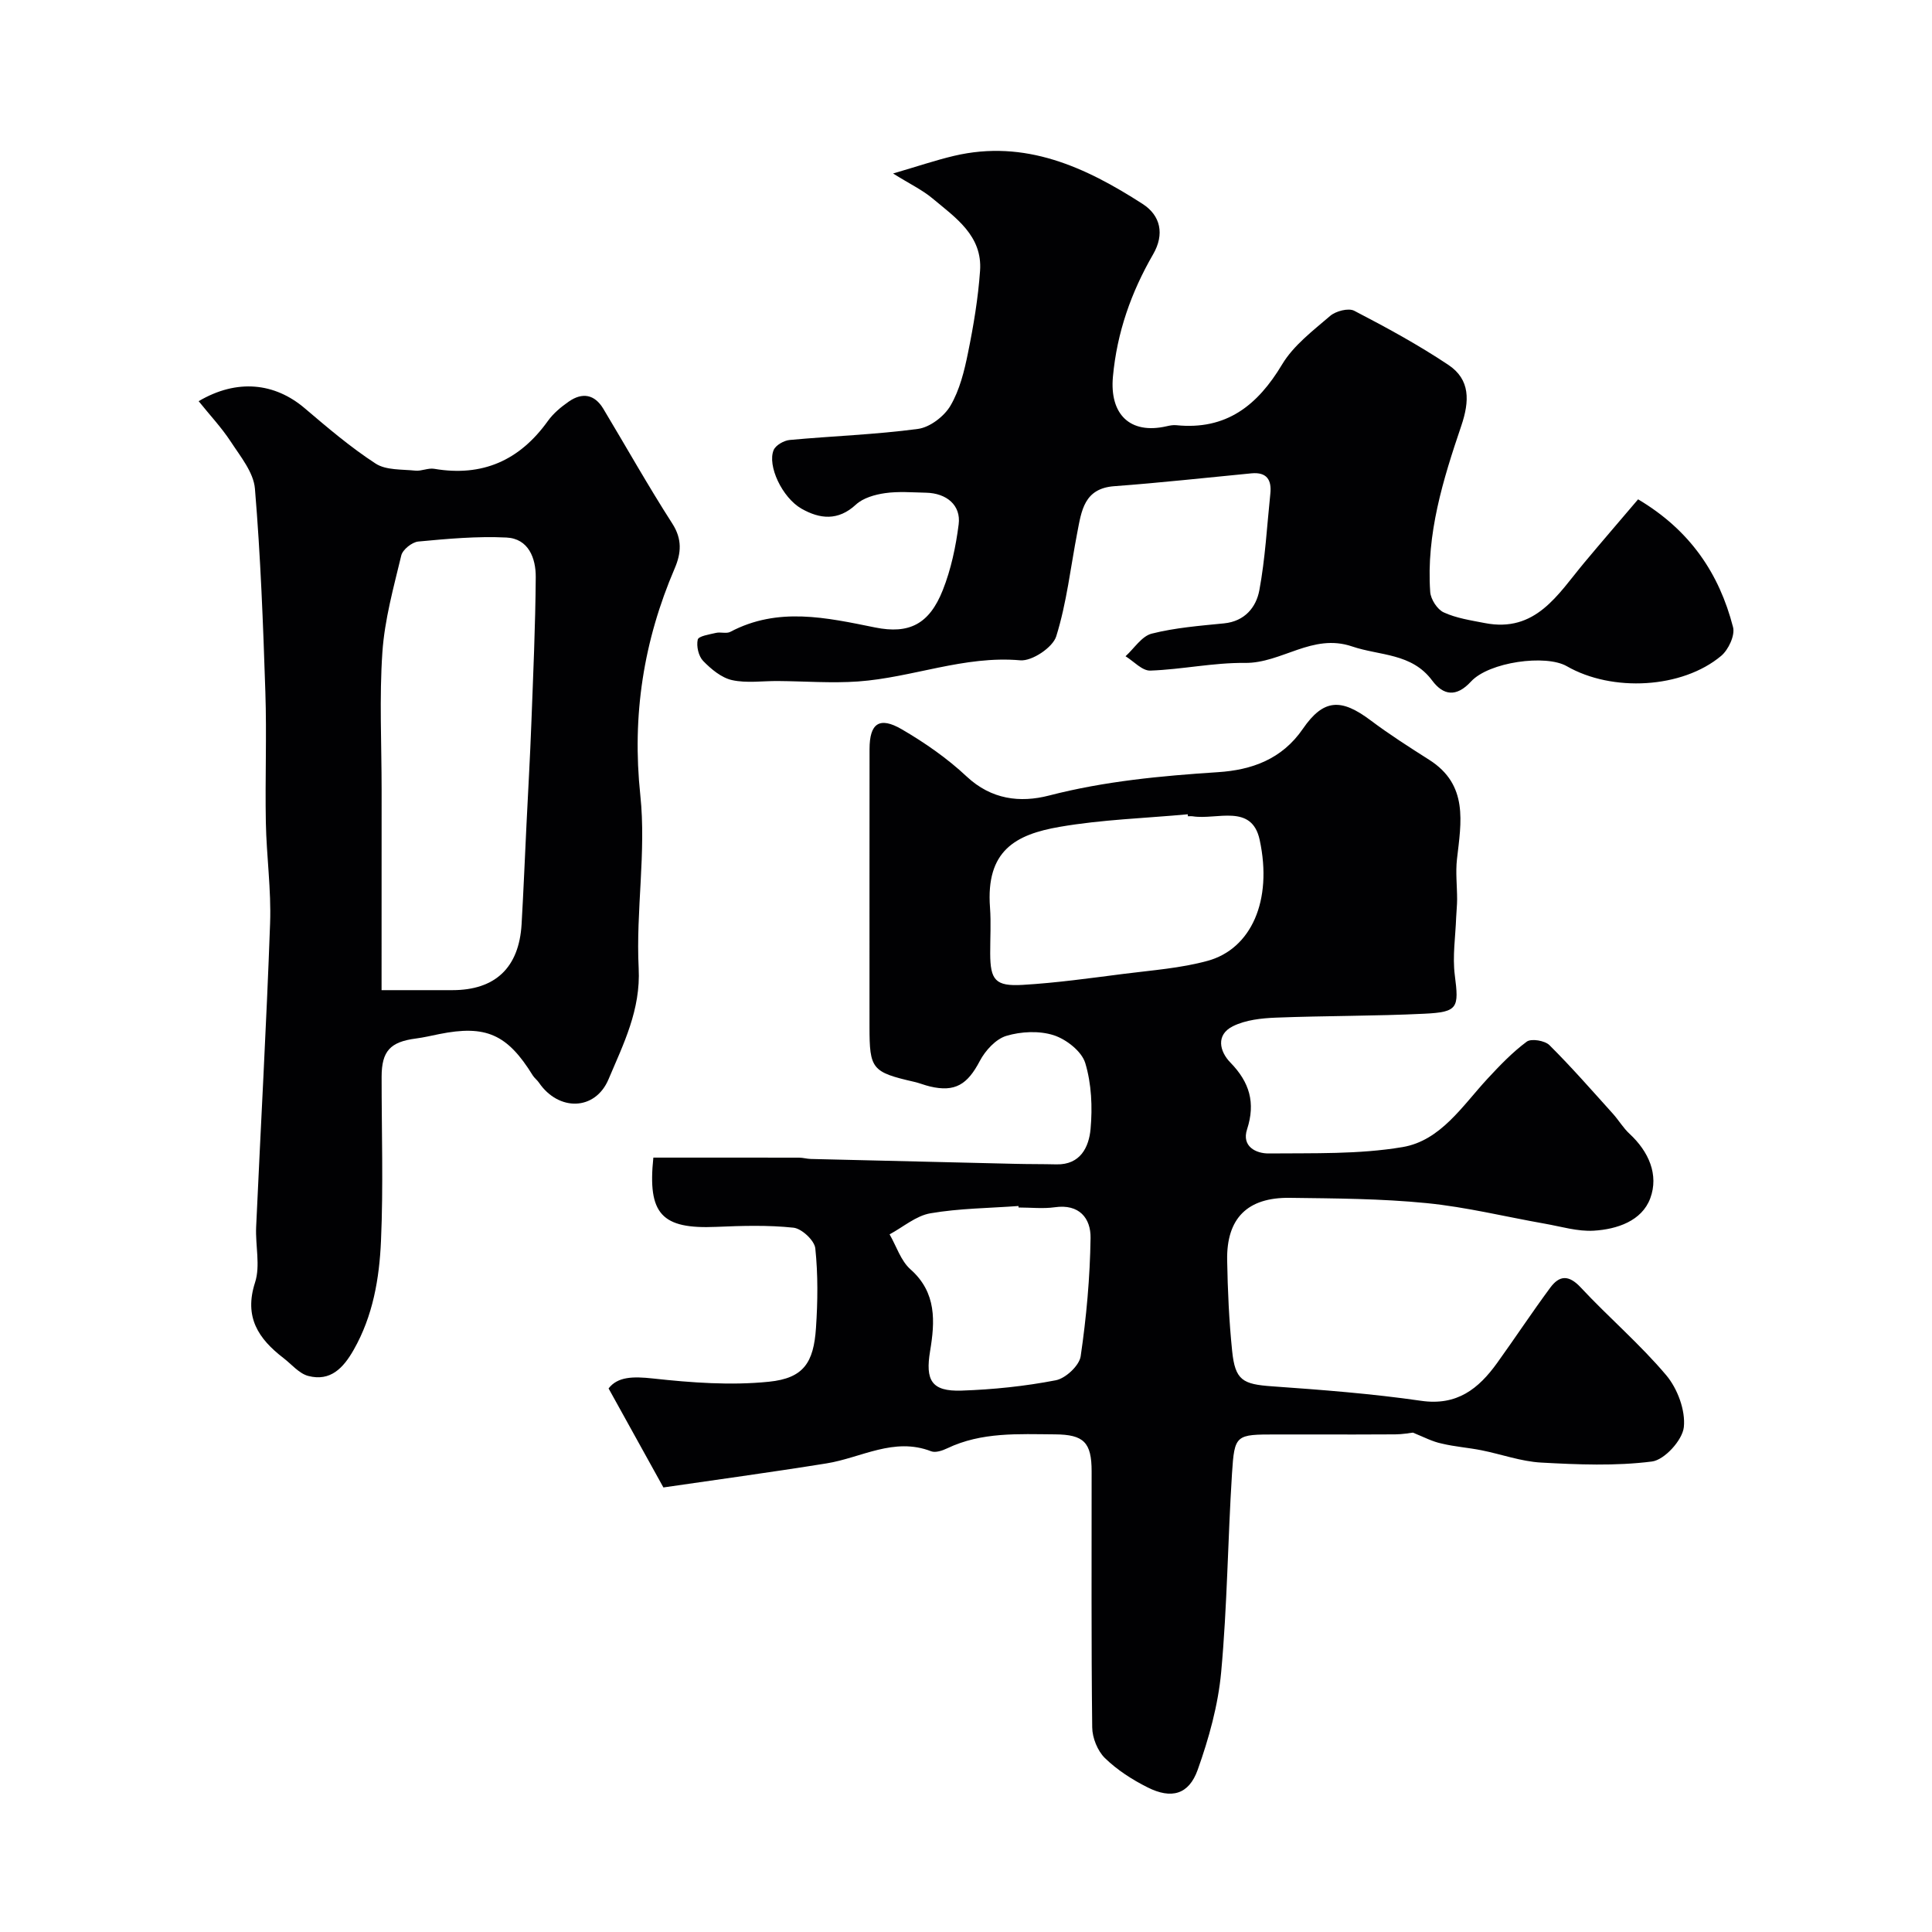
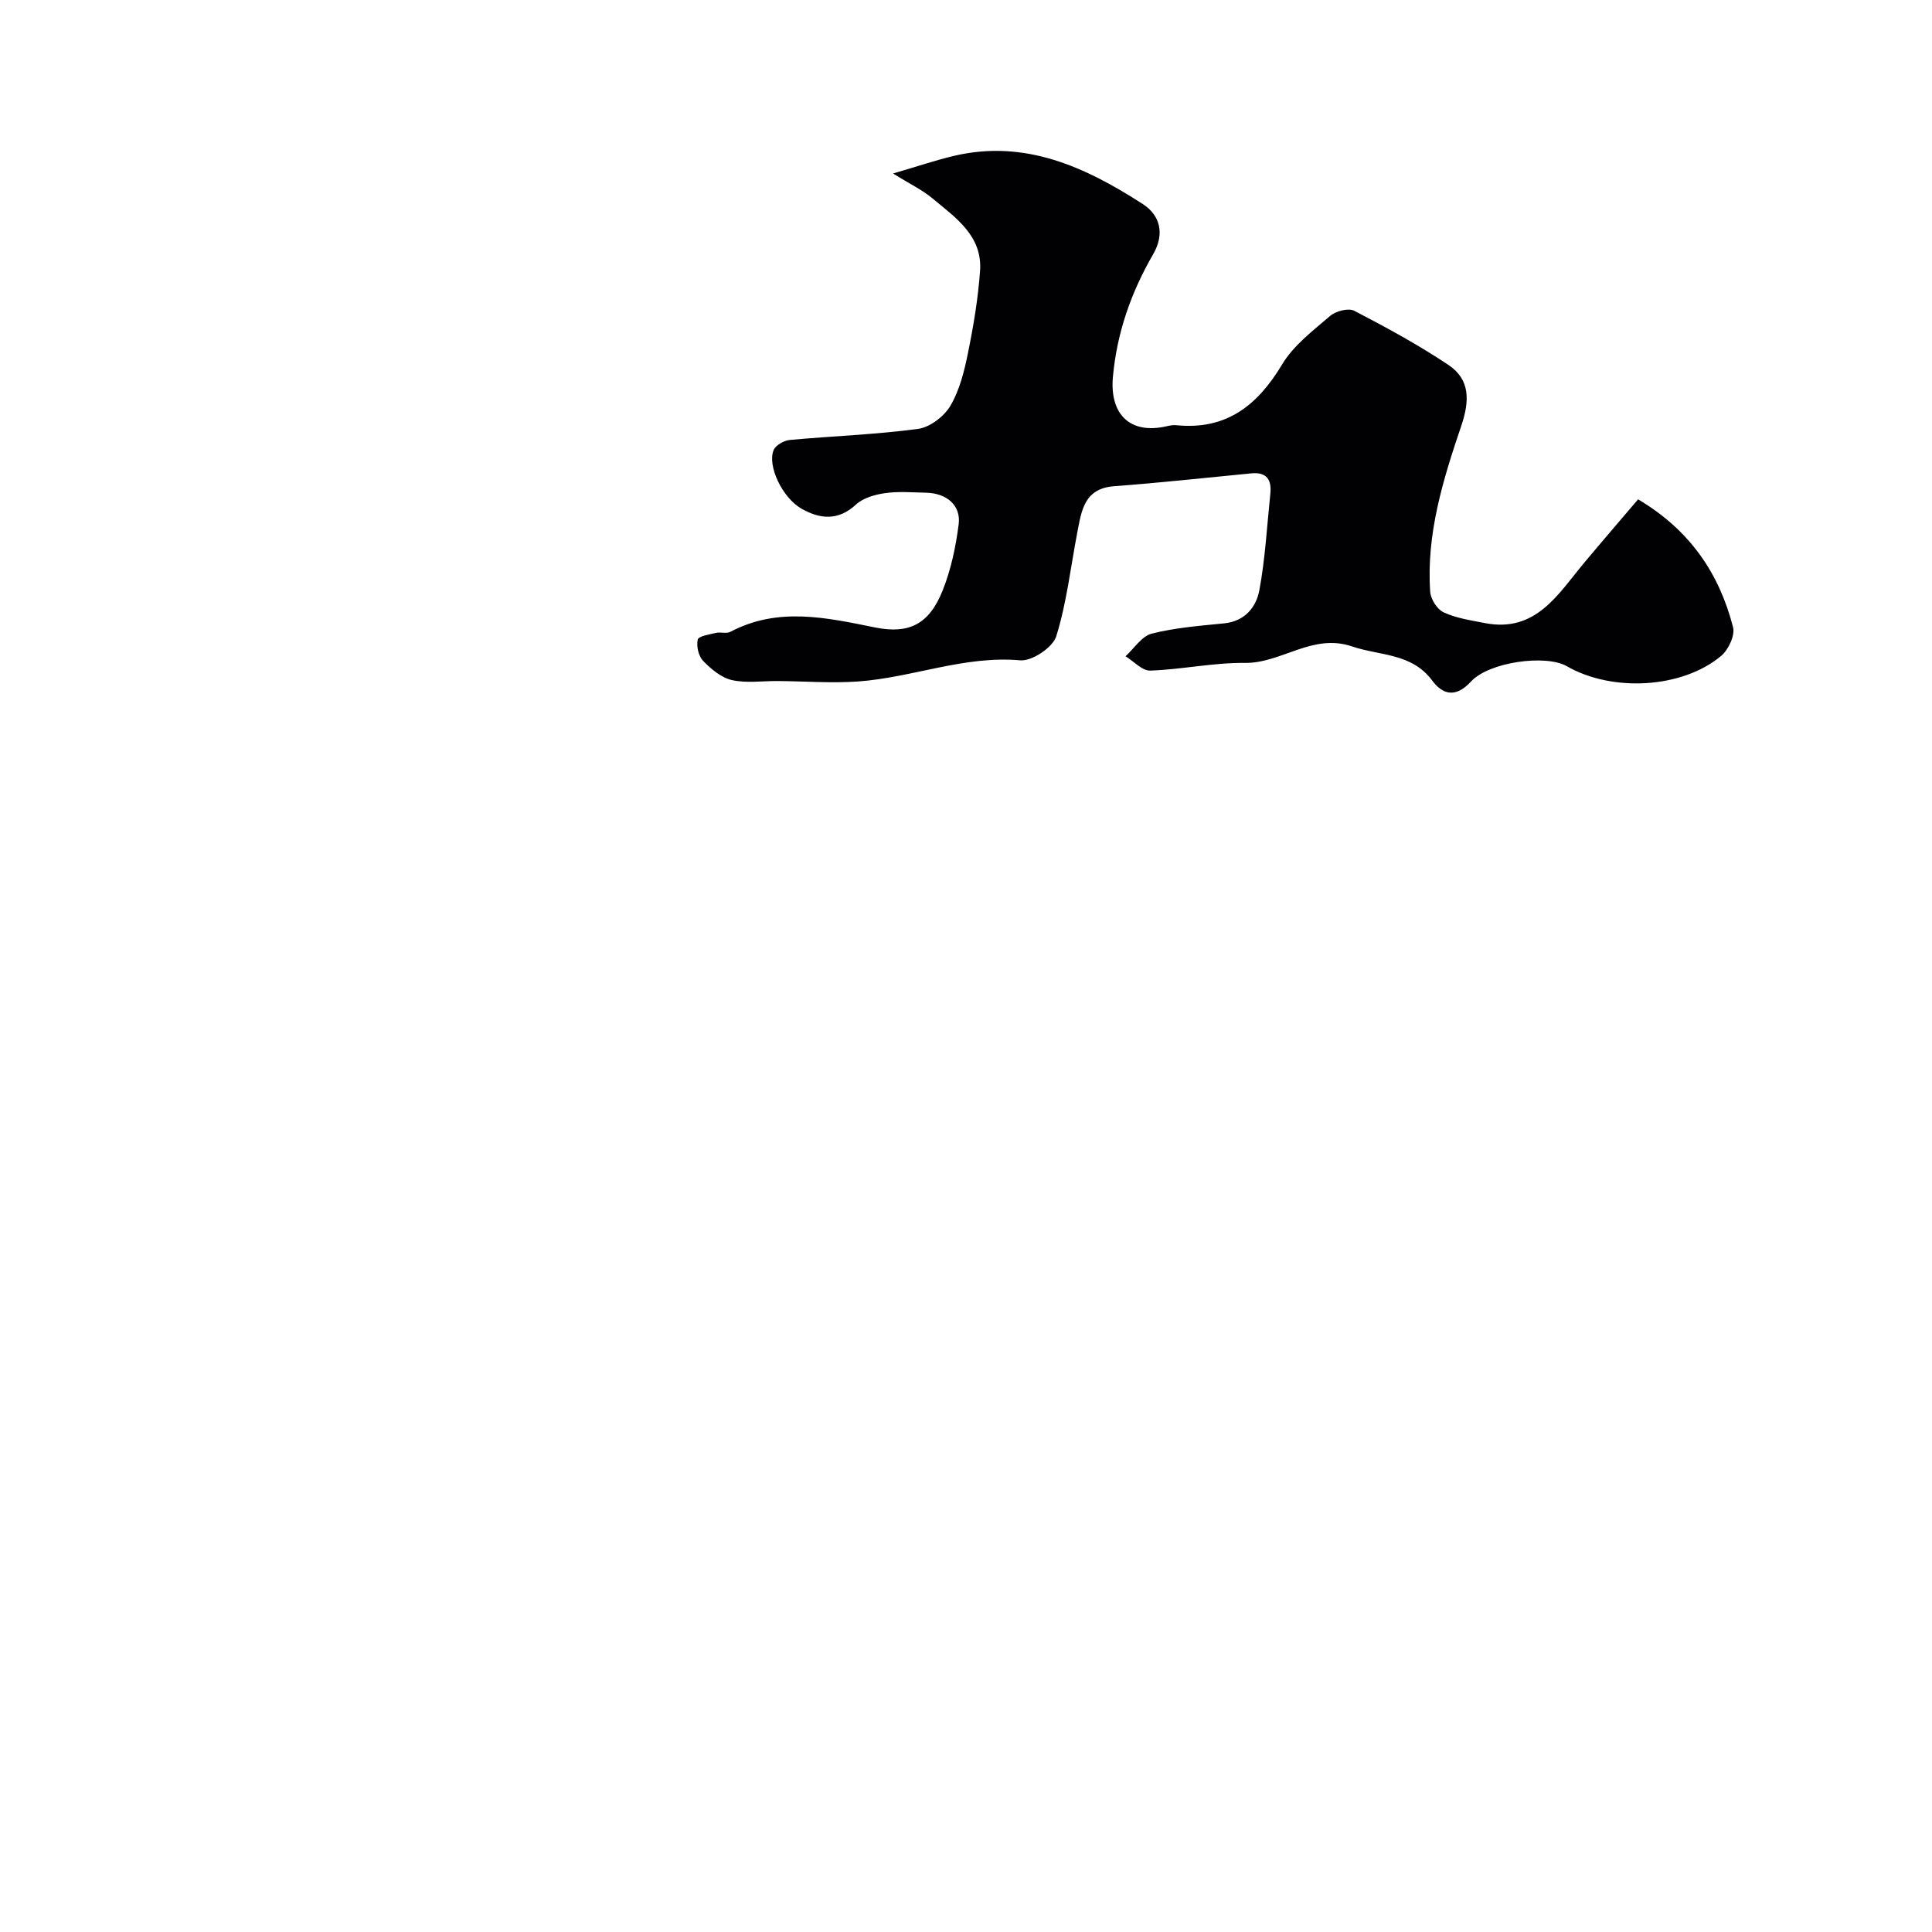
<svg xmlns="http://www.w3.org/2000/svg" enable-background="new 0 0 400 400" viewBox="0 0 400 400">
  <g fill="#010103">
-     <path d="m292.53 296.61c-.63.07-2.14.35-3.65.36-5.7.05-11.39.02-17.09.02-2.5 0-5 0-7.5 0-8.46 0-8.7-.02-9.22 8.12-.87 13.69-.98 27.43-2.24 41.08-.63 6.85-2.54 13.72-4.86 20.23-1.84 5.15-5.45 6.11-10.37 3.64-3.18-1.59-6.3-3.6-8.83-6.06-1.53-1.49-2.62-4.19-2.64-6.37-.21-17.66-.11-35.33-.12-53 0-6.01-1.63-7.62-7.58-7.66-7.57-.05-15.18-.52-22.32 2.89-1 .48-2.43.96-3.33.61-7.71-2.99-14.48 1.36-21.66 2.51-11.64 1.87-23.32 3.45-33.77 4.98-4.2-7.58-7.61-13.74-11.35-20.5 1.88-2.45 5.06-2.51 9.18-2.06 7.96.87 16.12 1.48 24.04.67 7.14-.73 9.24-3.92 9.72-11.14.37-5.48.43-11.03-.14-16.47-.17-1.63-2.81-4.1-4.52-4.28-5.27-.56-10.65-.4-15.98-.17-11.32.49-14.25-2.65-13.03-14.34 10.06 0 20.11-.01 30.16.01.82 0 1.63.25 2.45.27 14.1.35 28.2.68 42.3 1.01 2.85.07 5.69.04 8.54.11 4.99.11 6.73-3.61 7.07-7.32.41-4.52.2-9.37-1.1-13.66-.74-2.43-3.93-4.92-6.54-5.76-2.99-.96-6.76-.78-9.81.14-2.18.66-4.35 3.04-5.48 5.19-2.56 4.88-5.12 6.51-10.32 5.28-1.11-.26-2.17-.71-3.28-.96-8.74-2.01-9.24-2.62-9.24-11.41 0-19.17-.01-38.33.01-57.5.01-5.3 2.03-6.78 6.67-4.08 4.77 2.78 9.42 6.01 13.44 9.78 5.11 4.78 11.07 5.48 17.04 3.94 11.52-2.98 23.18-4.07 34.98-4.84 6.96-.45 13.23-2.64 17.58-8.97 4.29-6.24 7.93-6.34 14.03-1.76 3.9 2.93 8.04 5.57 12.16 8.19 8.11 5.17 6.6 12.88 5.72 20.55-.31 2.73.03 5.54.03 8.31 0 1.27-.15 2.53-.2 3.8-.14 3.97-.78 8.01-.28 11.9.87 6.77.7 7.65-6.29 7.99-10.23.5-20.49.41-30.73.81-3.01.12-6.29.47-8.92 1.78-3.59 1.78-2.75 5.24-.53 7.51 3.98 4.08 5.25 8.33 3.46 13.84-1.16 3.55 1.87 5.02 4.49 4.99 9.25-.09 18.65.21 27.71-1.32 7.87-1.33 12.38-8.53 17.57-14.14 2.54-2.74 5.16-5.48 8.14-7.69.93-.69 3.74-.22 4.69.72 4.57 4.54 8.82 9.41 13.14 14.2 1.2 1.33 2.13 2.94 3.44 4.15 3.99 3.69 6.1 8.5 4.3 13.36-1.74 4.7-6.88 6.42-11.7 6.71-3.32.2-6.73-.85-10.08-1.44-8.19-1.44-16.31-3.46-24.56-4.27-9.38-.93-18.85-.97-28.29-1.09-8.79-.12-13.12 4.25-12.97 12.91.11 6.26.39 12.54 1.03 18.77.62 6.1 2.19 6.91 8.24 7.34 10.32.73 20.66 1.52 30.88 3 7.44 1.08 11.9-2.49 15.75-7.84 3.71-5.16 7.22-10.48 11-15.59 1.89-2.55 3.81-2.7 6.29-.05 5.77 6.19 12.27 11.73 17.71 18.18 2.34 2.77 4.02 7.29 3.65 10.76-.29 2.69-4.01 6.78-6.6 7.11-7.54.96-15.31.64-22.95.22-4.15-.23-8.23-1.73-12.36-2.55-2.71-.54-5.5-.73-8.19-1.38-1.93-.39-3.7-1.34-5.99-2.27zm-46.58-127.61c-.01-.14-.03-.27-.04-.41-8.85.82-17.79 1.09-26.51 2.6-9.17 1.58-15.31 4.94-14.43 16.71.23 3.15.03 6.33.04 9.49.02 5.51 1.05 6.85 6.7 6.52 7.02-.41 14.02-1.4 21.01-2.29 5.81-.74 11.73-1.16 17.34-2.7 8.94-2.47 13.47-12.4 10.74-25.04-1.63-7.57-8.87-4.09-13.84-4.87-.34-.05-.68-.01-1.01-.01zm-35.06 81c-.01-.1-.02-.21-.03-.31-6.09.45-12.24.48-18.23 1.51-2.98.51-5.64 2.85-8.45 4.36 1.41 2.45 2.32 5.47 4.33 7.25 5.46 4.82 5.06 10.87 4.06 16.89-1.01 6.06.25 8.42 6.51 8.21 6.53-.22 13.1-.9 19.51-2.14 2.03-.39 4.86-3.03 5.15-4.96 1.19-8.1 1.93-16.32 2.05-24.5.06-4.08-2.34-7.1-7.42-6.36-2.44.34-4.98.05-7.48.05z" />
-     <path d="m41.13 83.06c7.97-4.7 15.77-3.79 21.93 1.44 4.74 4.03 9.51 8.1 14.71 11.48 2.15 1.4 5.43 1.17 8.22 1.46 1.27.13 2.66-.59 3.9-.38 9.98 1.7 17.69-1.73 23.54-9.9 1.13-1.58 2.74-2.92 4.36-4.04 2.78-1.92 5.32-1.49 7.12 1.51 4.76 7.93 9.29 16 14.29 23.78 2.08 3.24 1.83 6.12.5 9.24-6.46 15.05-8.88 30.46-7.13 46.99 1.25 11.79-.94 23.9-.34 35.81.44 8.64-3.16 15.71-6.24 23-2.78 6.57-10.35 6.64-14.4.71-.37-.55-.95-.96-1.29-1.51-5.26-8.53-9.72-10.5-19.38-8.55-1.59.32-3.18.7-4.79.91-5.35.69-7.11 2.61-7.12 7.92-.01 11.33.37 22.68-.13 33.99-.34 7.78-1.66 15.54-5.66 22.56-2.15 3.77-4.81 6.58-9.38 5.4-1.91-.49-3.46-2.41-5.15-3.71-5.19-3.99-8.21-8.48-5.88-15.66 1.12-3.47.05-7.61.22-11.44.95-20.97 2.14-41.94 2.89-62.92.25-6.94-.75-13.92-.88-20.89-.17-9 .2-18.01-.1-27-.46-14.04-.99-28.09-2.16-42.09-.28-3.37-3-6.66-5-9.73-1.91-2.92-4.35-5.51-6.65-8.38zm37.87 121.94h14.65c8.88 0 13.81-4.65 14.34-13.65.4-6.93.68-13.86 1.02-20.79s.74-13.86 1-20.79c.38-10.09.84-20.19.91-30.28.03-3.92-1.49-7.98-6.07-8.2-6.06-.3-12.18.26-18.25.83-1.29.12-3.23 1.67-3.52 2.88-1.59 6.62-3.45 13.29-3.91 20.03-.65 9.45-.16 18.97-.16 28.47-.01 13.64-.01 27.26-.01 41.5z" />
-     <path d="m184.9 35.92c4.95-1.44 8.73-2.73 12.61-3.65 14.72-3.47 27.22 2.32 39.07 9.96 3.7 2.39 4.57 6.25 2.16 10.42-4.54 7.86-7.48 16.16-8.32 25.34-.71 7.74 3.49 12.01 11.12 10.26.64-.15 1.32-.28 1.96-.22 10.36 1.06 16.85-4.06 21.96-12.6 2.36-3.93 6.37-6.96 9.94-10.03 1.17-1 3.78-1.68 4.98-1.06 6.65 3.45 13.26 7.05 19.48 11.2 4.58 3.05 4.41 7.52 2.68 12.63-3.77 11.12-7.27 22.41-6.43 34.39.11 1.52 1.46 3.62 2.8 4.23 2.61 1.2 5.59 1.64 8.46 2.2 10.6 2.08 15.15-5.92 20.6-12.45 3.63-4.35 7.34-8.64 11.18-13.16 10.79 6.41 16.8 15.38 19.66 26.47.44 1.7-.96 4.69-2.47 5.95-8.06 6.75-22.54 7.54-31.95 2.13-4.34-2.49-16.1-.89-19.84 3.18-3.06 3.32-5.75 2.85-8.03-.21-4.25-5.72-10.84-5.11-16.58-7.06-8.23-2.8-14.57 3.5-22.2 3.41-6.52-.07-13.04 1.36-19.58 1.59-1.68.06-3.42-1.92-5.13-2.97 1.79-1.62 3.35-4.15 5.41-4.68 4.87-1.23 9.97-1.63 15-2.13 4.29-.43 6.63-3.34 7.29-6.83 1.23-6.59 1.58-13.34 2.28-20.02.3-2.87-.75-4.51-3.91-4.21-9.46.91-18.92 1.96-28.4 2.66-6.26.46-6.79 5.1-7.66 9.6-1.39 7.19-2.19 14.55-4.36 21.49-.72 2.3-5.03 5.18-7.45 4.96-11.61-1.02-22.33 3.58-33.57 4.38-5.49.39-11.04-.05-16.57-.09-3.19-.03-6.49.48-9.53-.19-2.2-.49-4.33-2.27-5.98-3.97-.96-.99-1.43-3.06-1.12-4.42.17-.73 2.43-1.07 3.79-1.39.95-.22 2.16.21 2.95-.21 9.87-5.22 19.9-2.95 29.98-.91 7.04 1.42 11.21-.67 14.01-7.72 1.71-4.31 2.7-9 3.29-13.62.51-3.95-2.48-6.47-6.76-6.56-2.83-.06-5.71-.31-8.48.09-2.1.3-4.54.99-6.03 2.37-3.7 3.43-7.49 2.99-11.26.85-4.01-2.28-7.13-8.94-5.77-12.15.43-1.01 2.13-1.97 3.33-2.08 8.85-.82 17.76-1.11 26.55-2.29 2.47-.33 5.42-2.59 6.72-4.8 1.91-3.26 2.88-7.2 3.64-10.98 1.14-5.59 2.09-11.27 2.49-16.95.52-7.28-5.1-11.02-9.87-15.01-2.08-1.74-4.62-2.94-8.14-5.14z" />
+     <path d="m184.9 35.92c4.95-1.44 8.73-2.73 12.61-3.65 14.72-3.47 27.22 2.32 39.07 9.96 3.7 2.39 4.57 6.25 2.16 10.42-4.54 7.86-7.48 16.16-8.32 25.34-.71 7.74 3.49 12.01 11.12 10.26.64-.15 1.32-.28 1.96-.22 10.36 1.06 16.85-4.06 21.96-12.6 2.36-3.93 6.37-6.96 9.94-10.03 1.17-1 3.78-1.68 4.98-1.06 6.65 3.45 13.26 7.05 19.48 11.2 4.58 3.05 4.41 7.52 2.68 12.63-3.77 11.12-7.27 22.41-6.43 34.39.11 1.52 1.46 3.62 2.8 4.23 2.61 1.2 5.59 1.64 8.46 2.2 10.6 2.08 15.15-5.92 20.6-12.45 3.63-4.35 7.34-8.64 11.18-13.16 10.79 6.41 16.8 15.38 19.66 26.47.44 1.7-.96 4.69-2.47 5.95-8.06 6.75-22.54 7.54-31.95 2.13-4.34-2.49-16.1-.89-19.84 3.18-3.06 3.32-5.75 2.85-8.03-.21-4.25-5.72-10.84-5.11-16.58-7.06-8.23-2.8-14.57 3.5-22.2 3.41-6.52-.07-13.04 1.36-19.58 1.59-1.68.06-3.42-1.92-5.13-2.97 1.79-1.62 3.35-4.15 5.41-4.68 4.87-1.23 9.97-1.63 15-2.13 4.29-.43 6.63-3.34 7.29-6.83 1.23-6.59 1.58-13.34 2.28-20.02.3-2.87-.75-4.51-3.91-4.21-9.46.91-18.92 1.96-28.4 2.66-6.26.46-6.79 5.1-7.66 9.6-1.39 7.19-2.19 14.55-4.36 21.49-.72 2.3-5.03 5.18-7.45 4.96-11.61-1.02-22.33 3.58-33.57 4.38-5.49.39-11.04-.05-16.57-.09-3.19-.03-6.49.48-9.53-.19-2.2-.49-4.33-2.27-5.98-3.97-.96-.99-1.43-3.06-1.12-4.42.17-.73 2.43-1.07 3.79-1.39.95-.22 2.16.21 2.95-.21 9.87-5.22 19.9-2.95 29.98-.91 7.04 1.42 11.21-.67 14.01-7.72 1.71-4.31 2.7-9 3.29-13.62.51-3.95-2.48-6.47-6.76-6.56-2.83-.06-5.71-.31-8.48.09-2.1.3-4.54.99-6.03 2.37-3.7 3.43-7.49 2.99-11.26.85-4.01-2.28-7.13-8.94-5.77-12.15.43-1.01 2.13-1.97 3.33-2.08 8.85-.82 17.76-1.11 26.55-2.29 2.47-.33 5.42-2.59 6.72-4.8 1.91-3.26 2.88-7.2 3.64-10.98 1.14-5.59 2.09-11.27 2.49-16.95.52-7.28-5.1-11.02-9.87-15.01-2.08-1.74-4.62-2.94-8.14-5.14" />
  </g>
</svg>